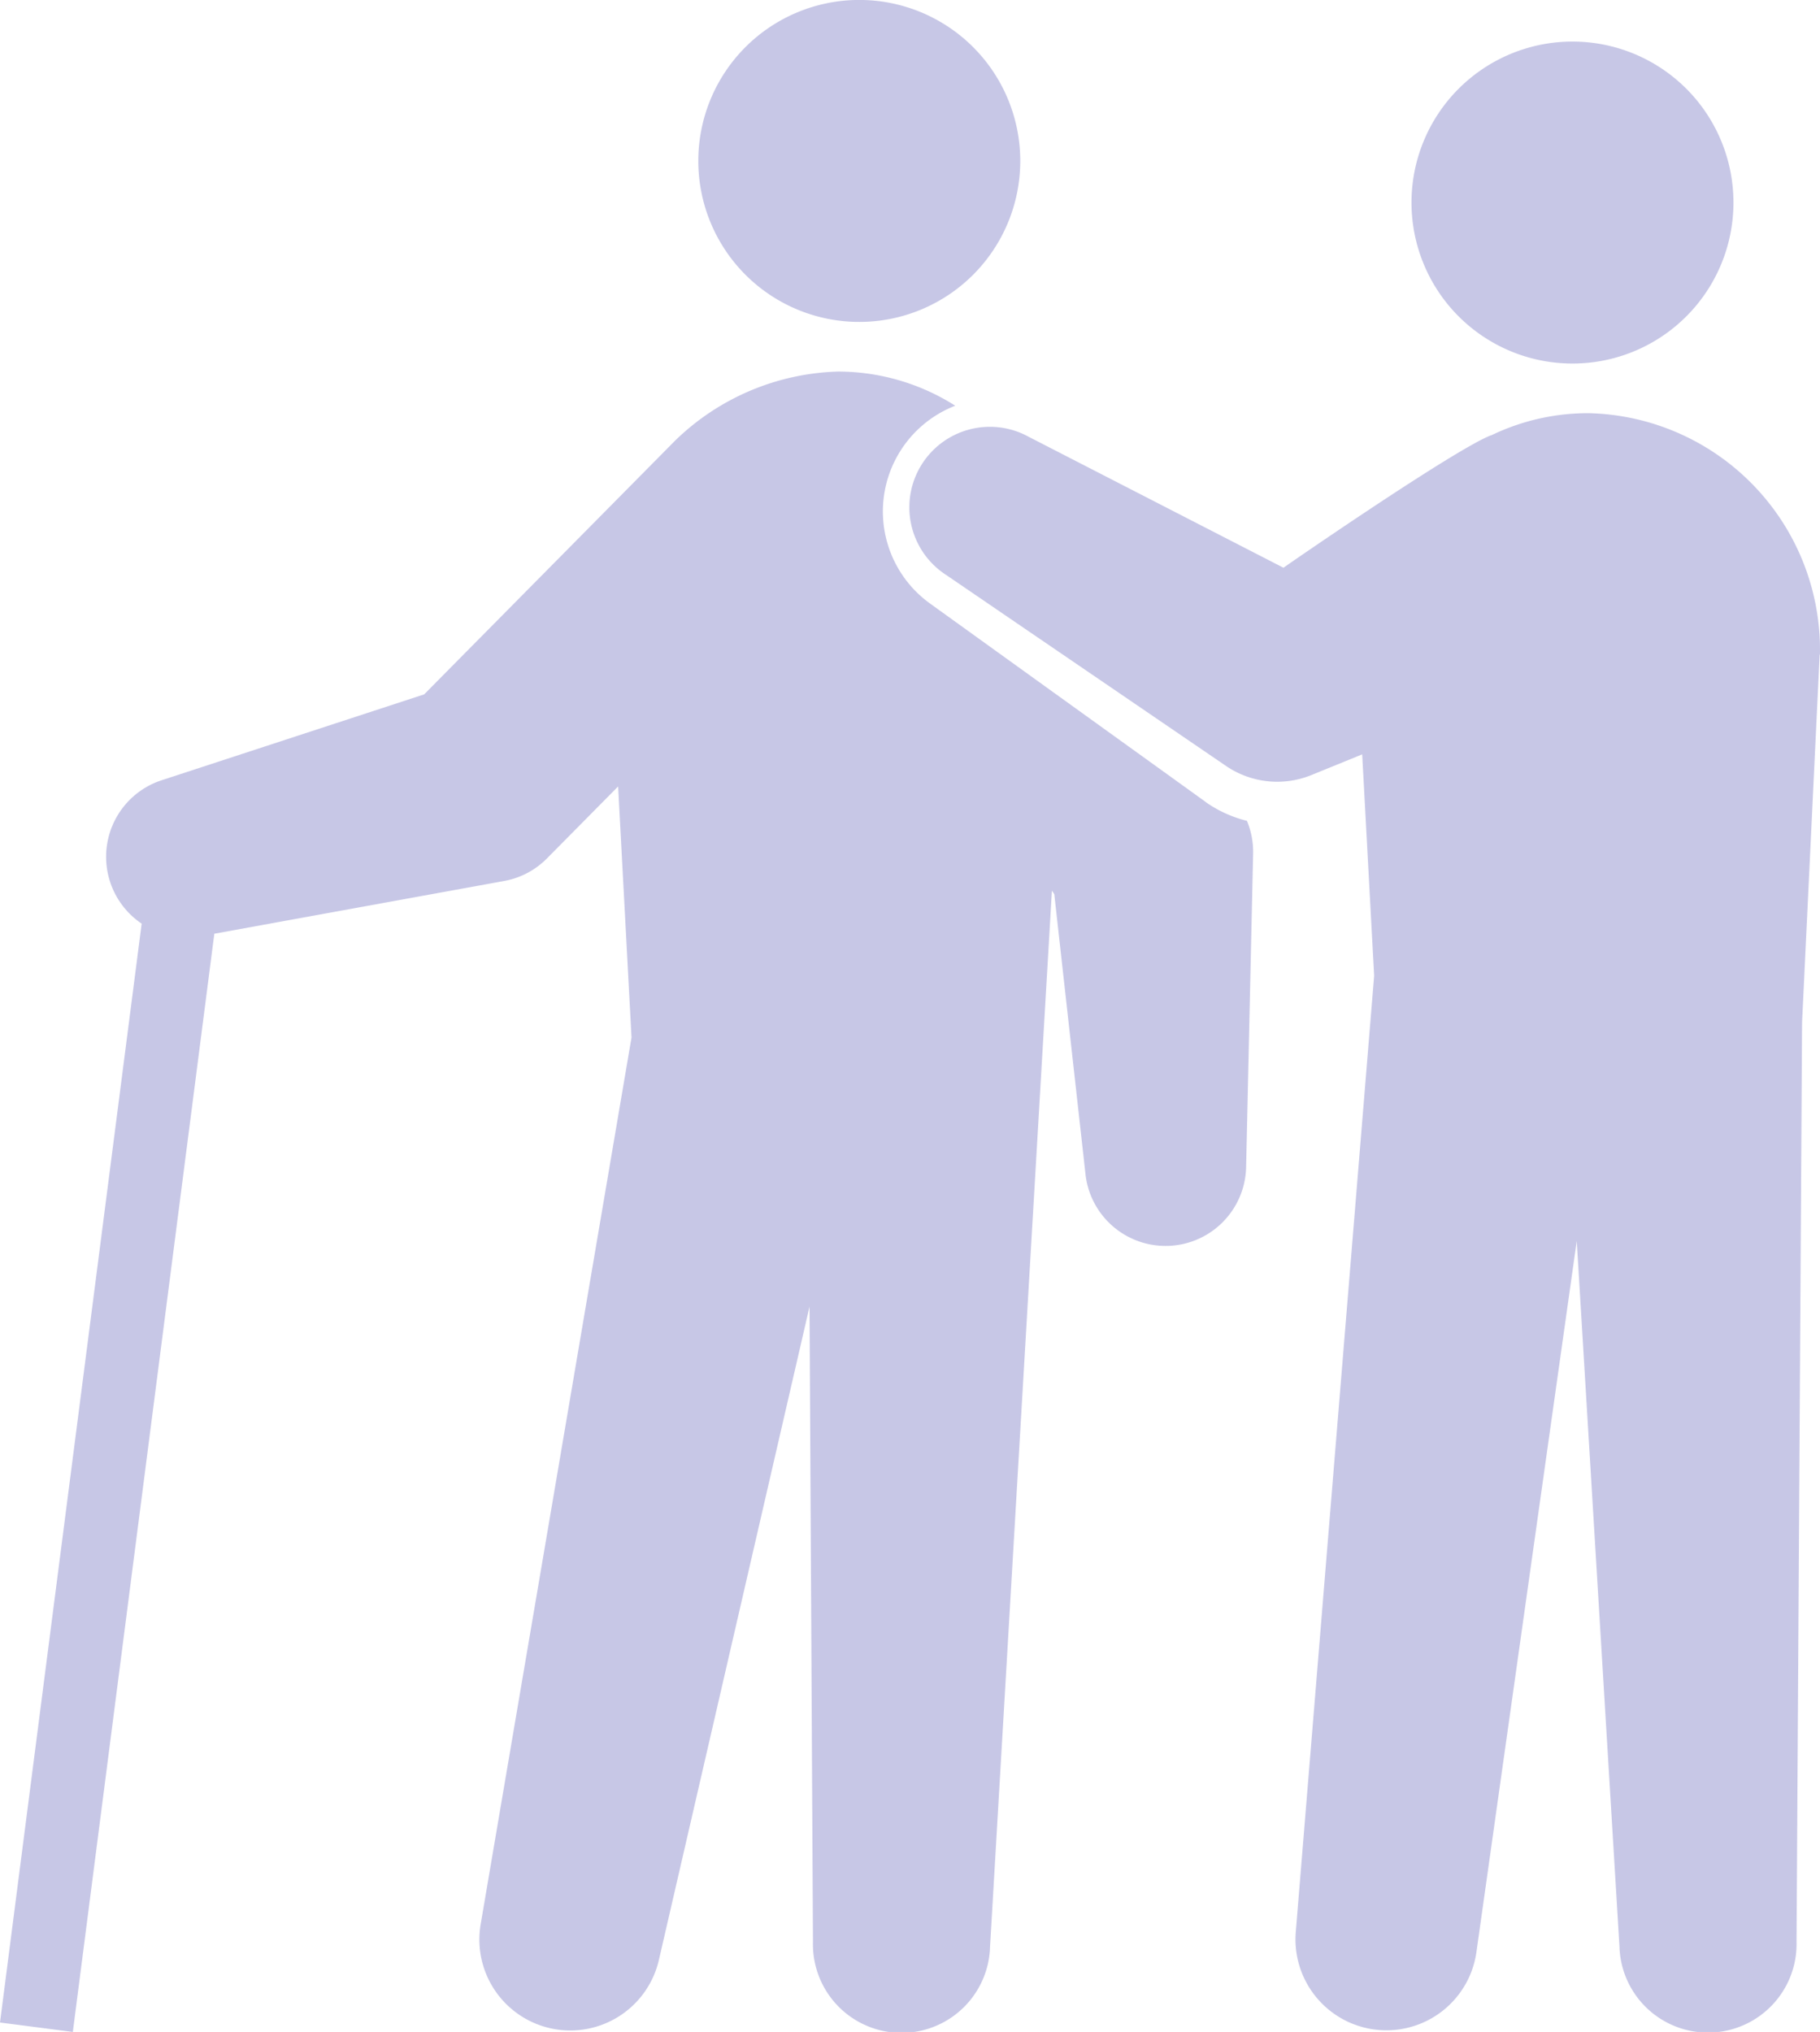
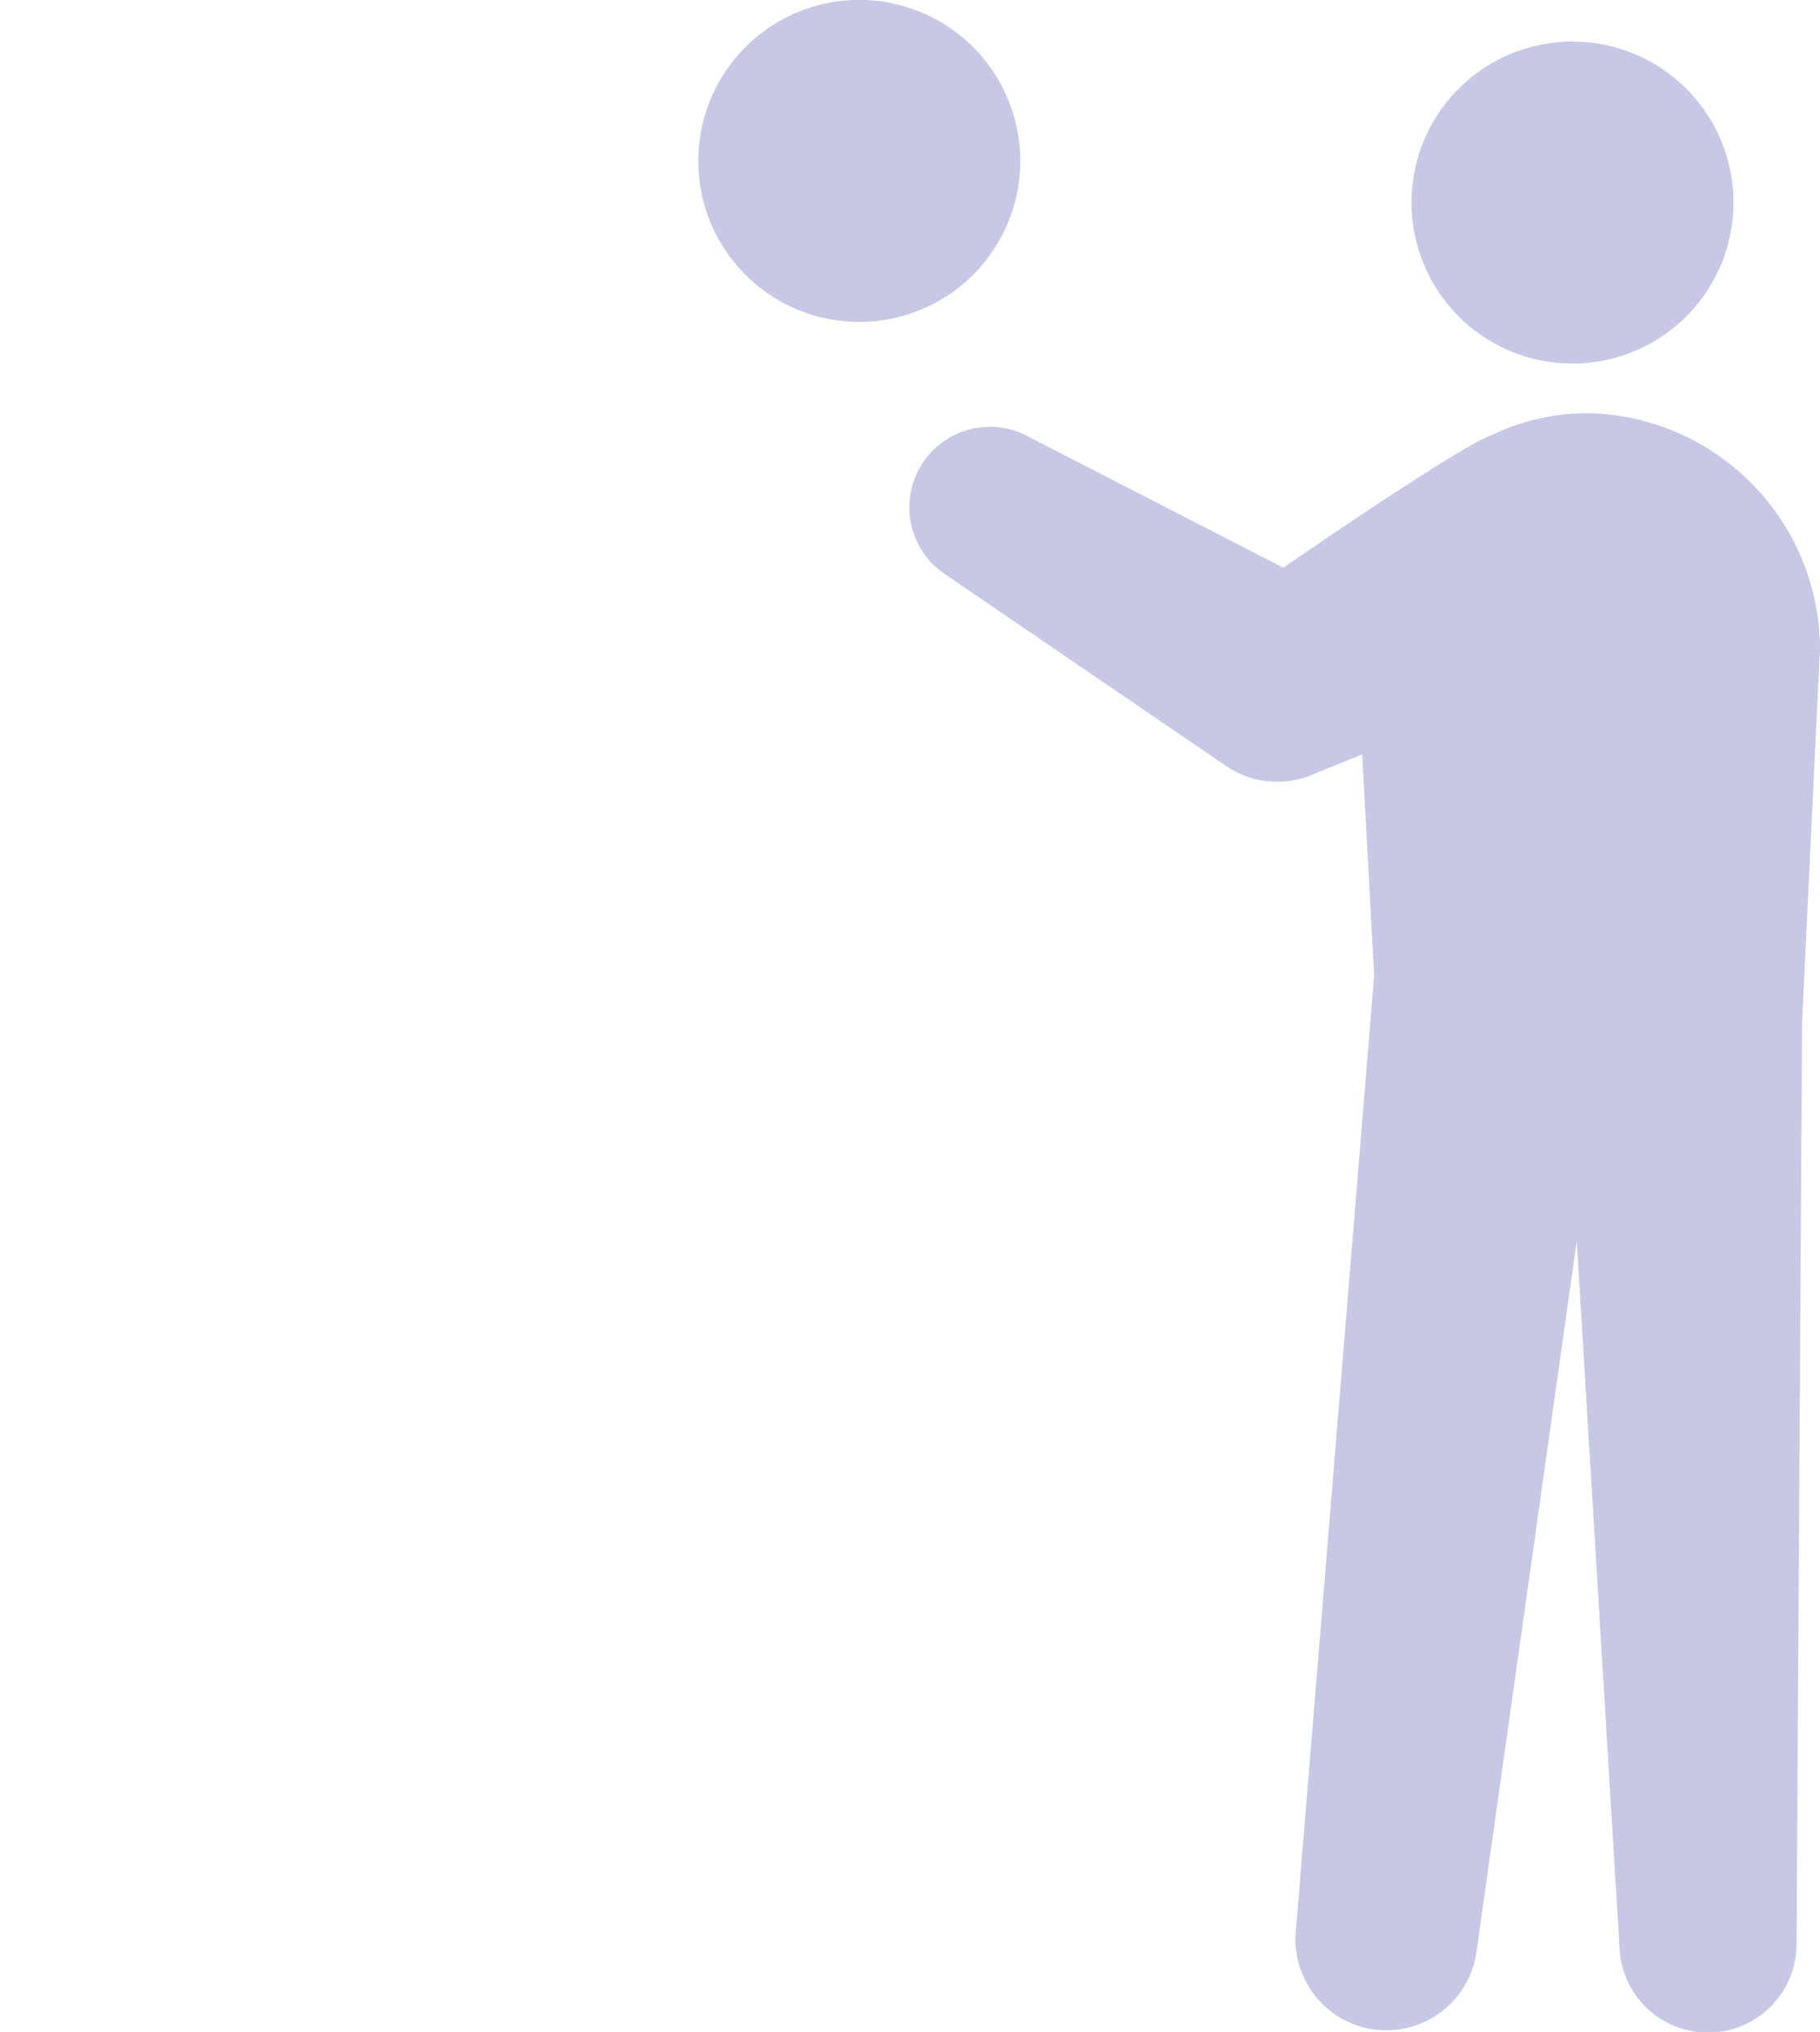
<svg xmlns="http://www.w3.org/2000/svg" width="32.889" height="36.716" viewBox="0 0 32.889 36.716">
  <path d="M237.825,5.817a2.909,2.909,0,1,0-2.909-2.909,2.909,2.909,0,0,0,2.909,2.909" transform="translate(-222.297)" fill="#c7c7e6" />
  <path d="M323.072,143.363a4.278,4.278,0,0,0-4.182-4.368,4.016,4.016,0,0,0-1.757.4l-.006,0c-.626.24-3.476,2.2-3.746,2.39l-.009,0-4.6-2.364a1.455,1.455,0,0,0-1.486,2.5l5.06,3.453a1.642,1.642,0,0,0,1.529.163l.925-.377.216,4-1.415,17.266a1.643,1.643,0,0,0,3.265.364l1.811-12.837.772,12.747a1.6,1.6,0,0,0,3.2-.087s.1-16.561.1-16.607c0-.009.318-6.652.318-6.652" transform="translate(-290.184 -131.529)" fill="#c7c7e6" />
  <path d="M477.753,19.825a2.909,2.909,0,1,0-2.909-2.909,2.909,2.909,0,0,0,2.909,2.909" transform="translate(-449.337 -13.256)" fill="#c7c7e6" />
-   <path d="M21.788,132.765l-4.982-3.586a2.05,2.05,0,0,1,.456-3.574,3.953,3.953,0,0,0-2.12-.617,4.4,4.4,0,0,0-2.937,1.243l-4.54,4.59-4.745,1.552a1.456,1.456,0,0,0-.36,2.591L0,154.82l1.316.17,2.557-19.844,5.237-.953a1.448,1.448,0,0,0,.774-.408l1.286-1.3.242,4.536L8.687,153.039a1.643,1.643,0,0,0,3.221.645l2.721-11.8.062,11.48a1.6,1.6,0,0,0,3.2.085l1.118-19.082.043.065.566,5.079a1.456,1.456,0,0,0,2.9-.129l.127-5.684a1.454,1.454,0,0,0-.112-.592,2.23,2.23,0,0,1-.751-.343" transform="translate(0 -118.274)" fill="#c7c7e6" />
</svg>